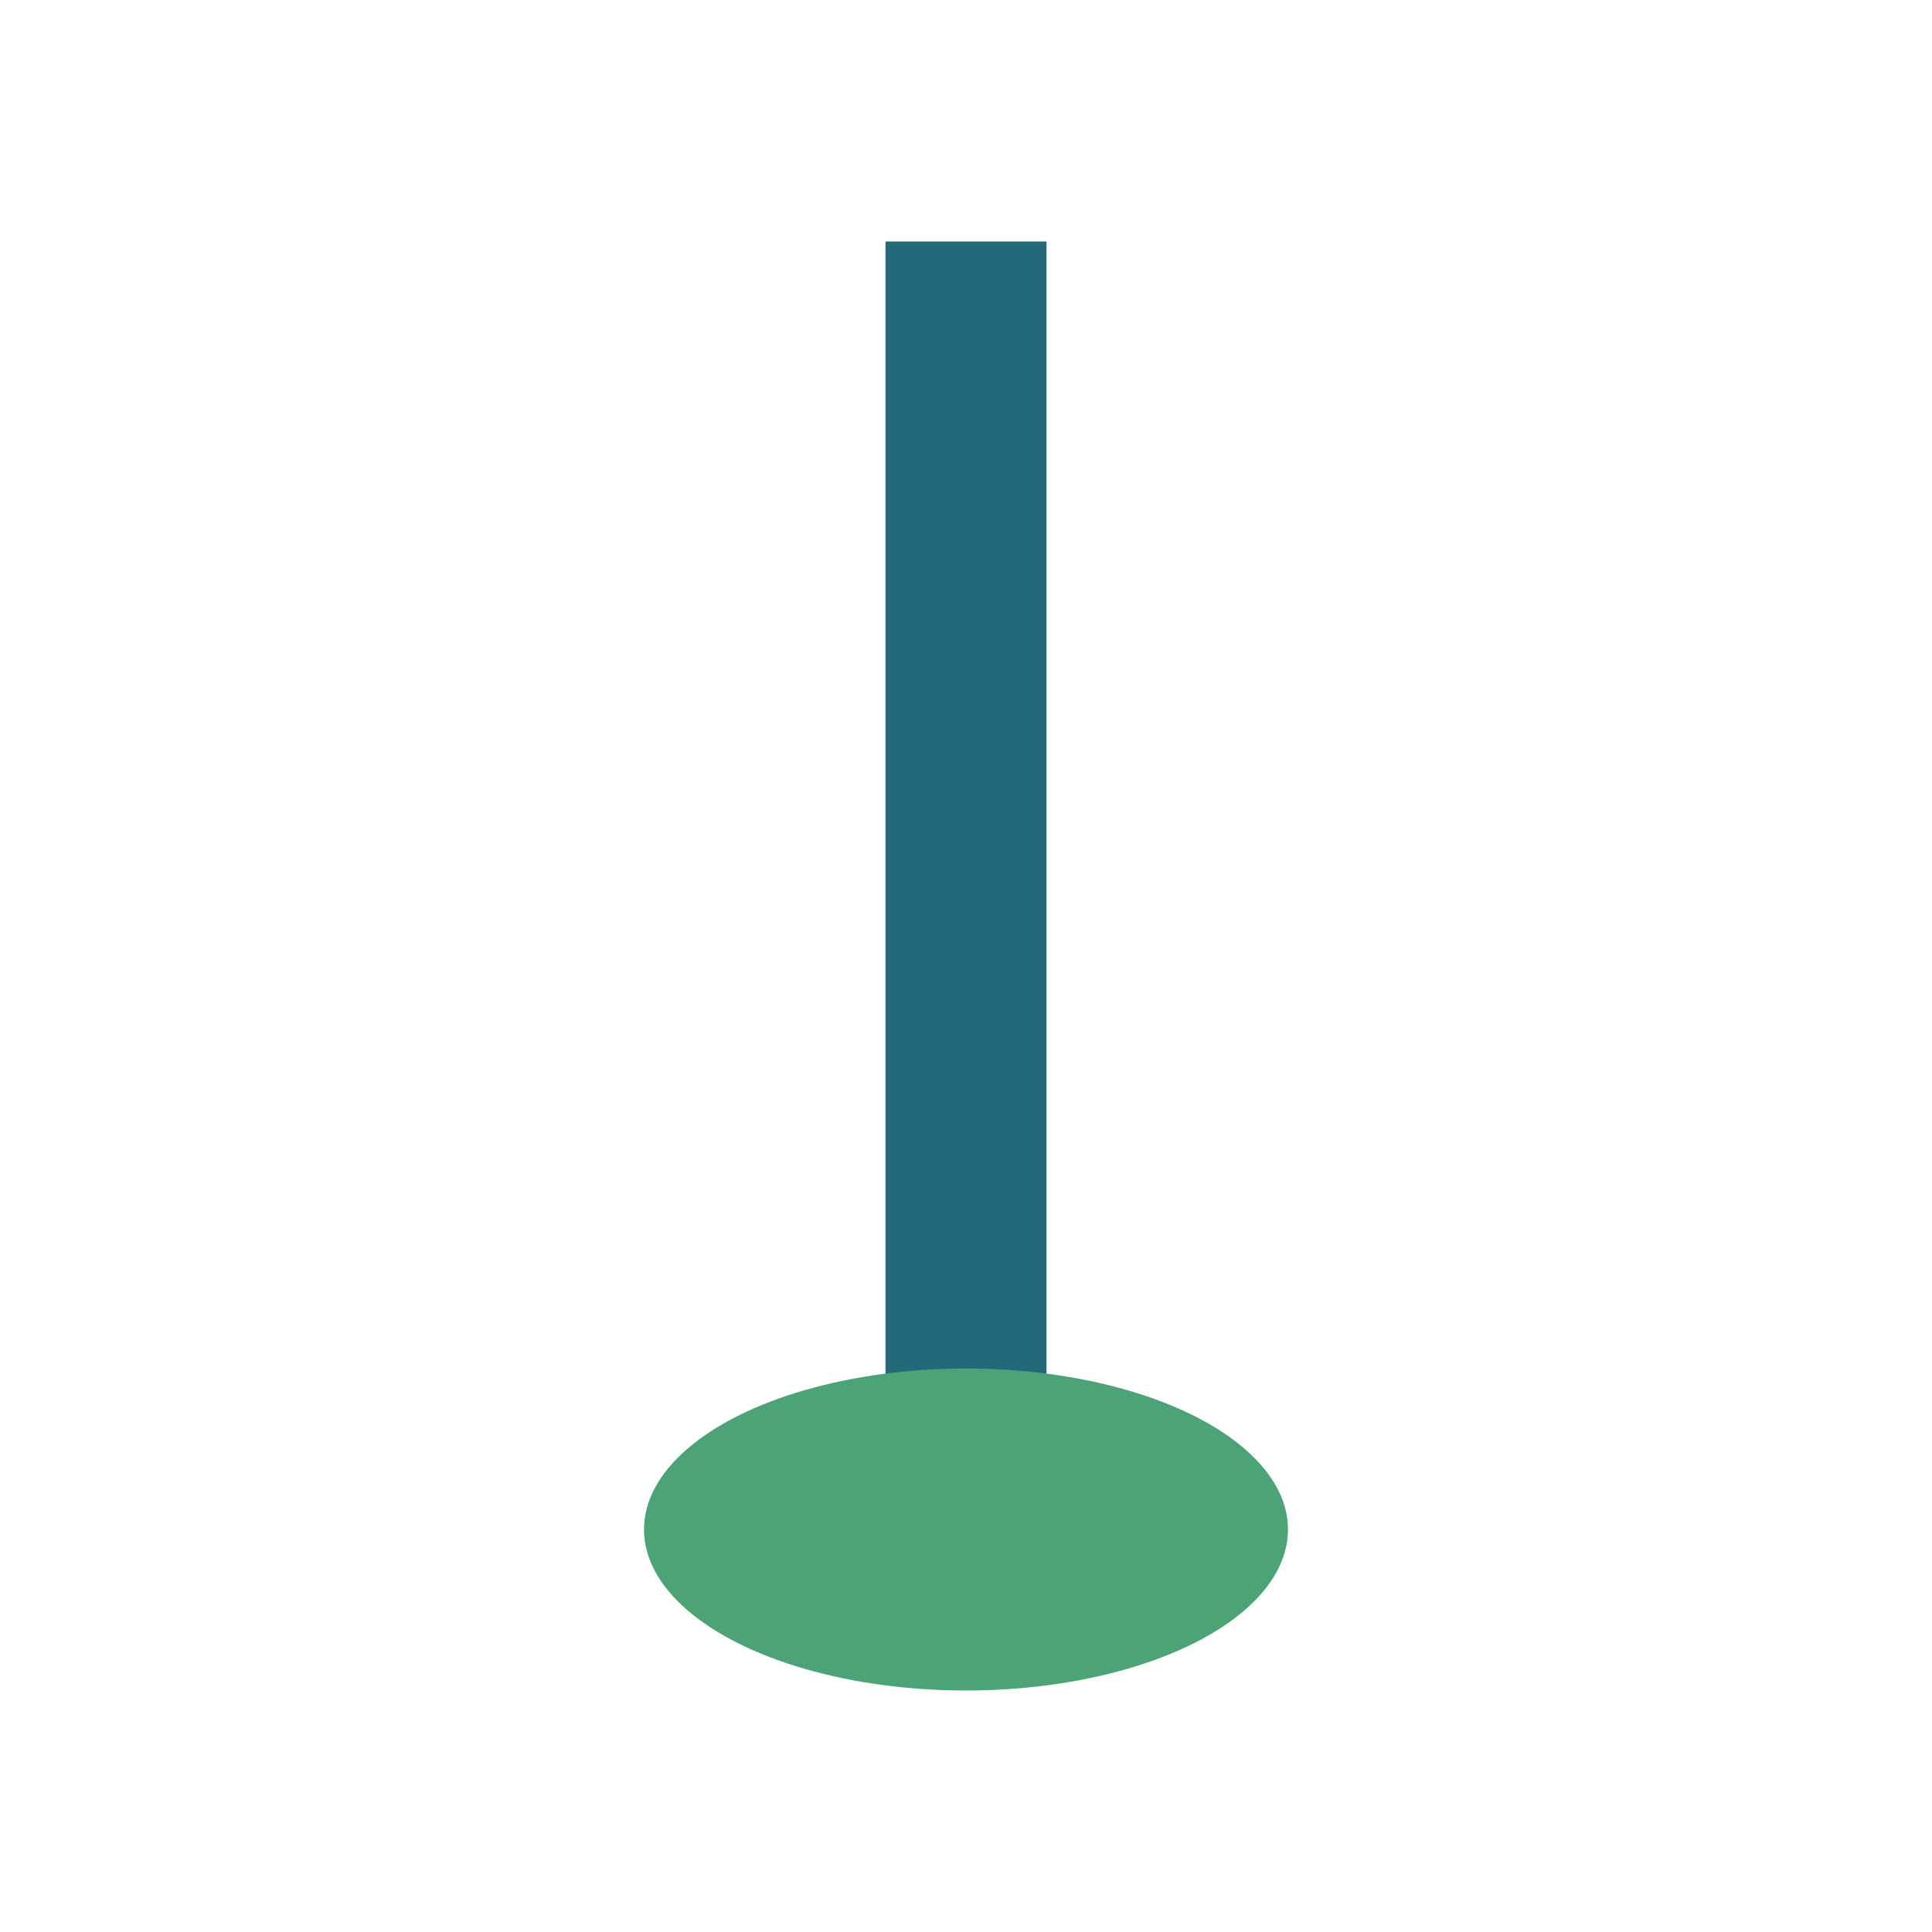
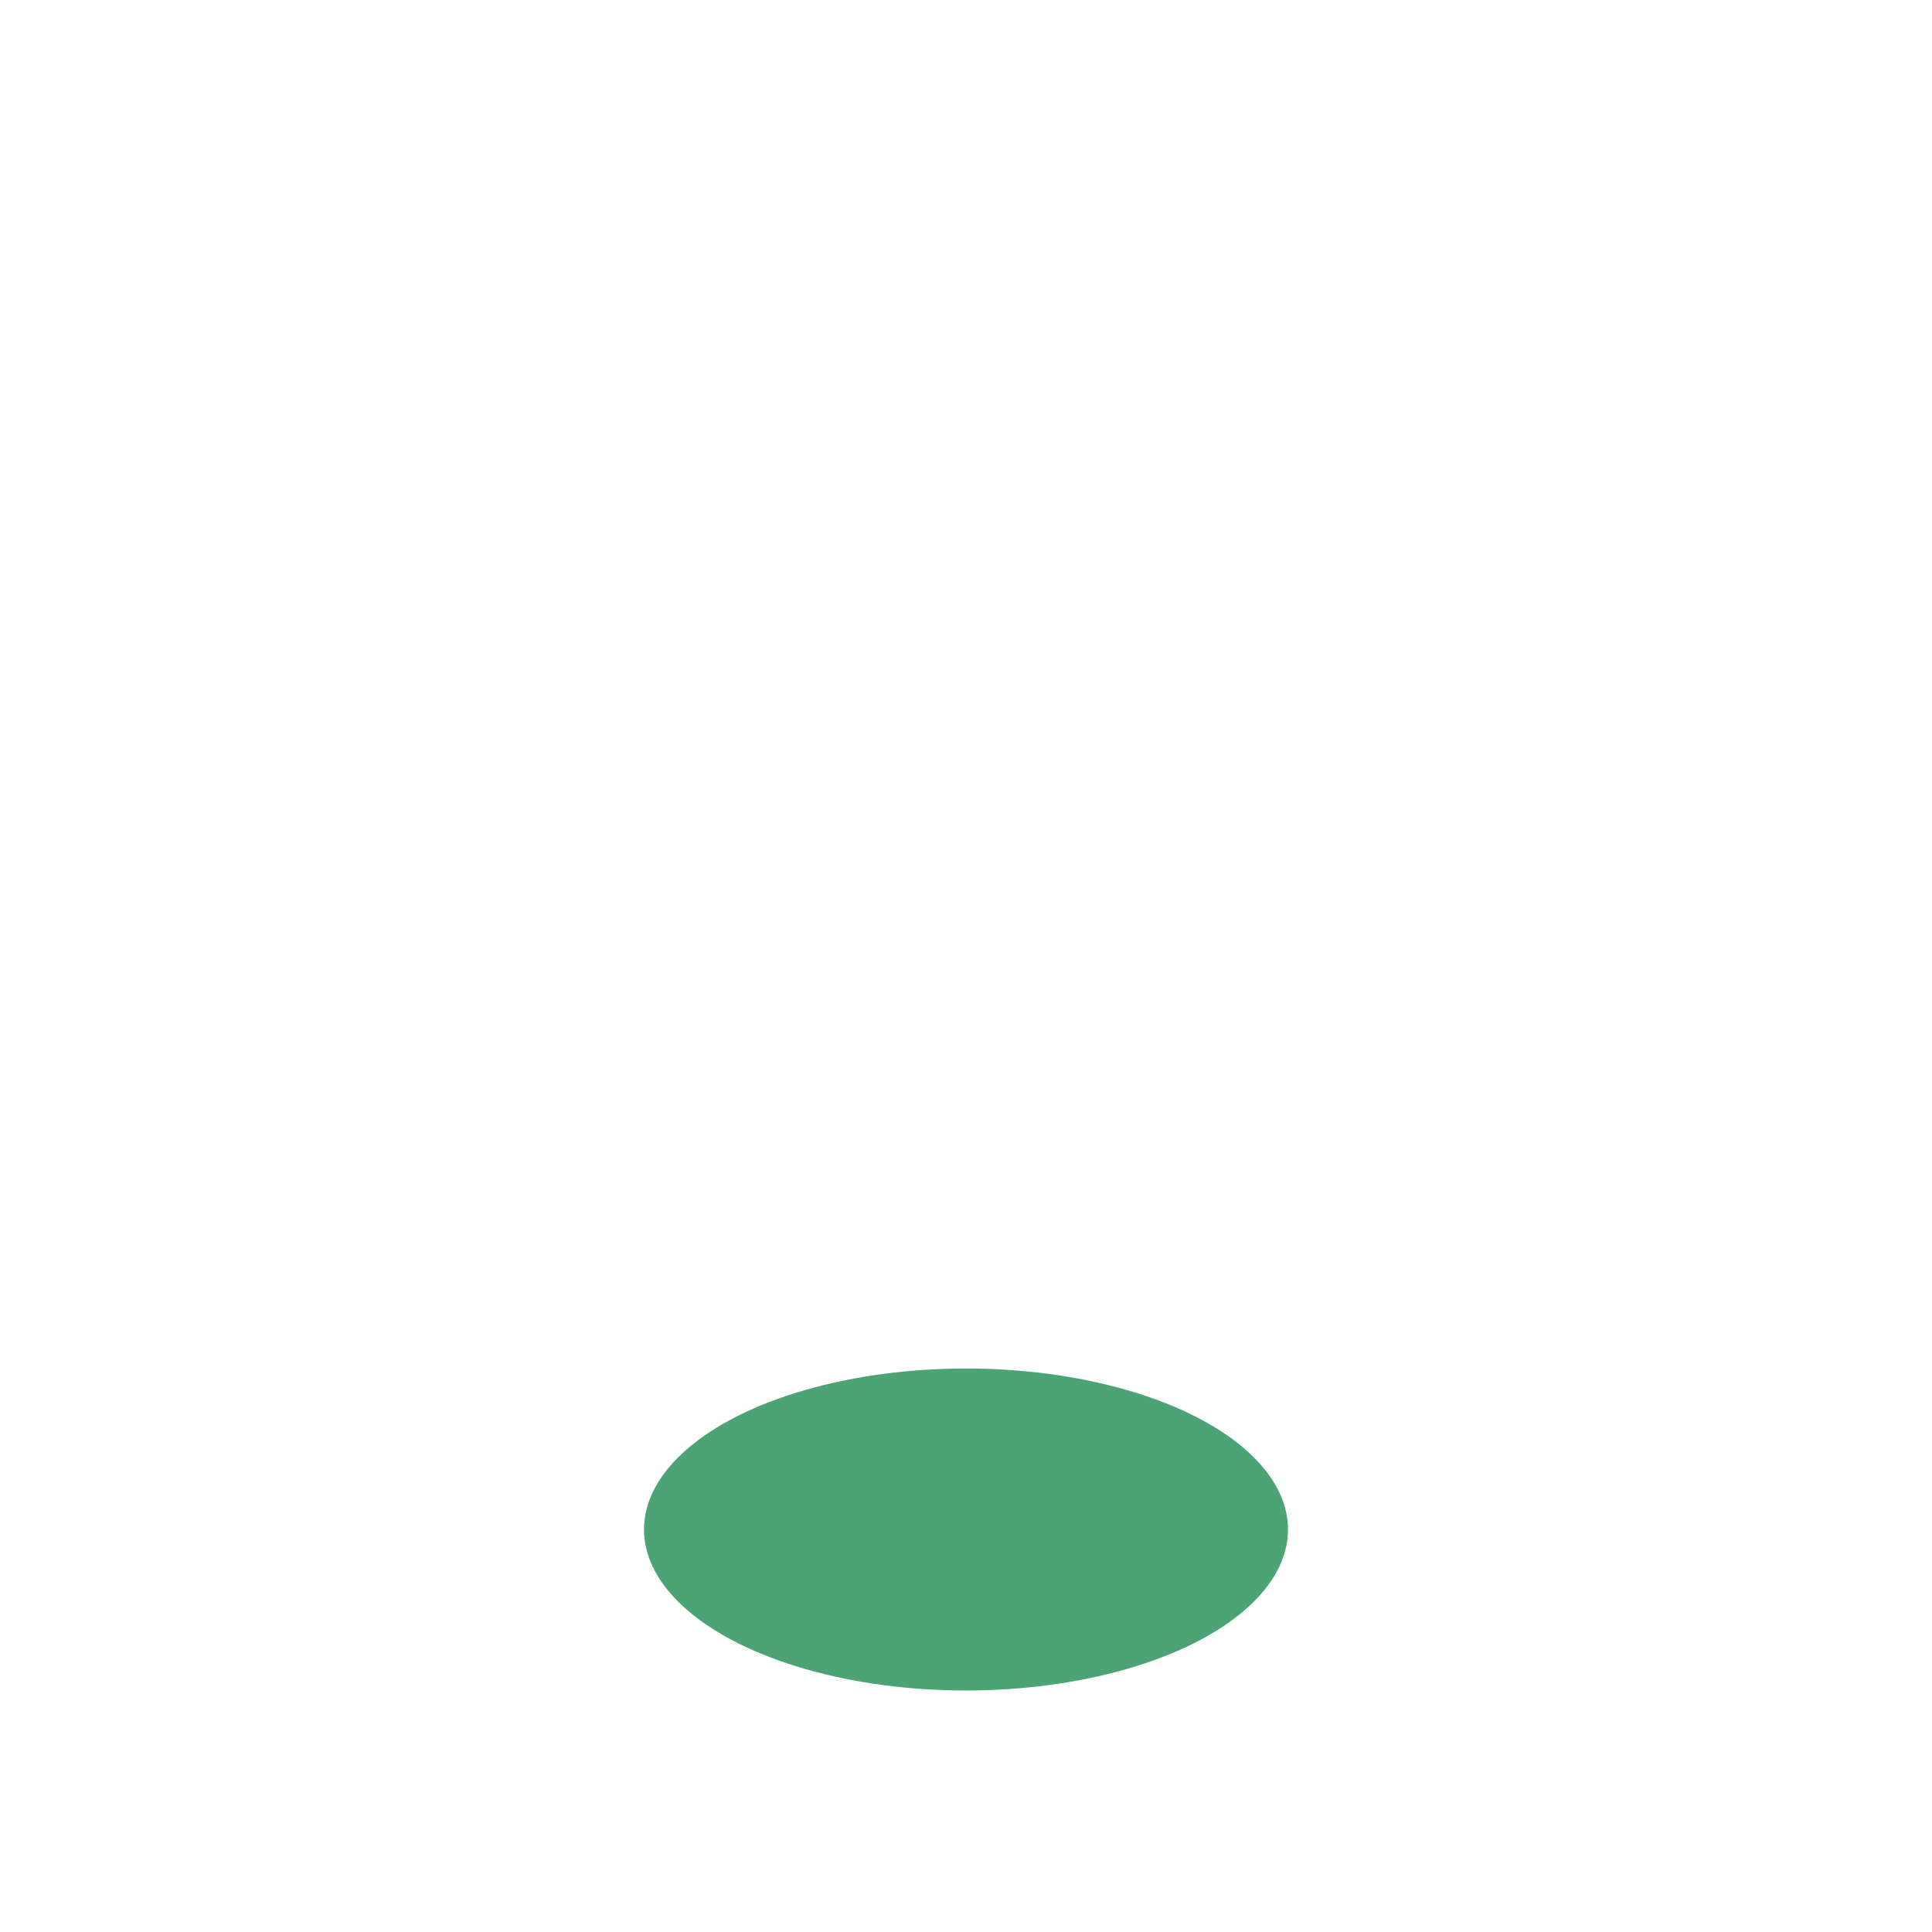
<svg xmlns="http://www.w3.org/2000/svg" viewBox="0 0 24 24" width="32" height="32">
-   <rect x="11" y="3" width="2" height="15" fill="#22697A" />
  <ellipse cx="12" cy="19" rx="4" ry="2" fill="#4CA476" />
</svg>